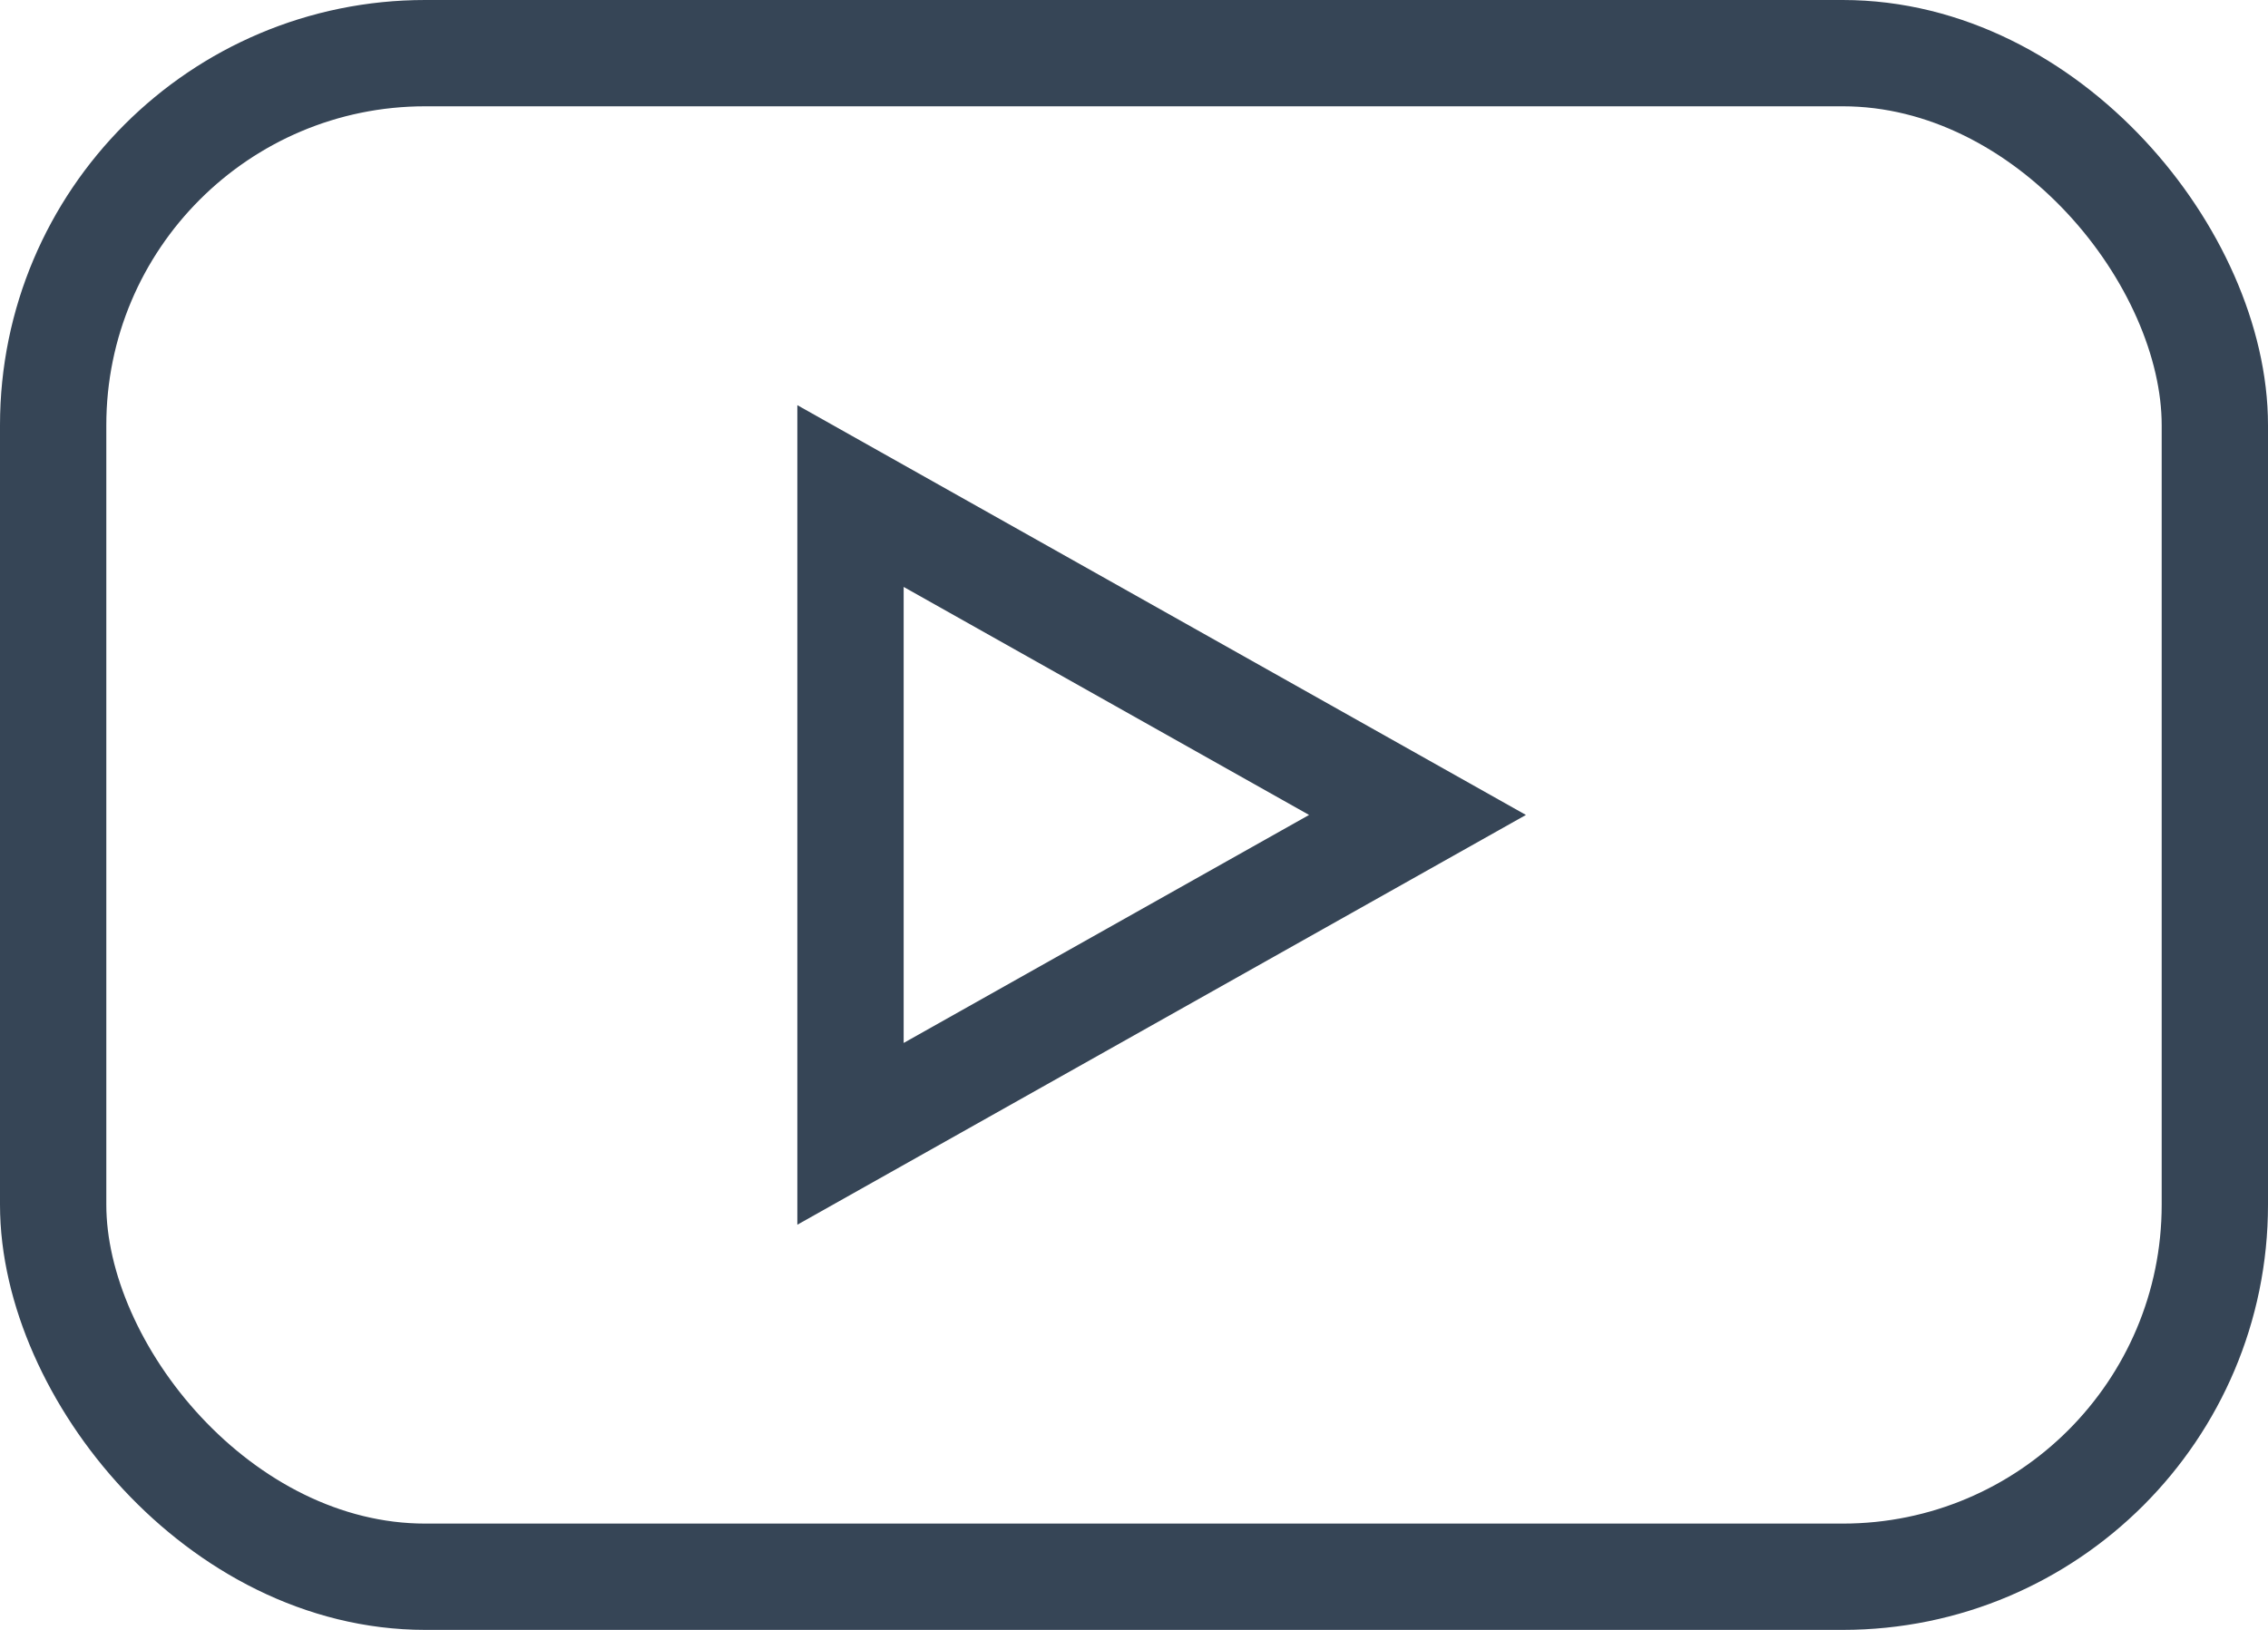
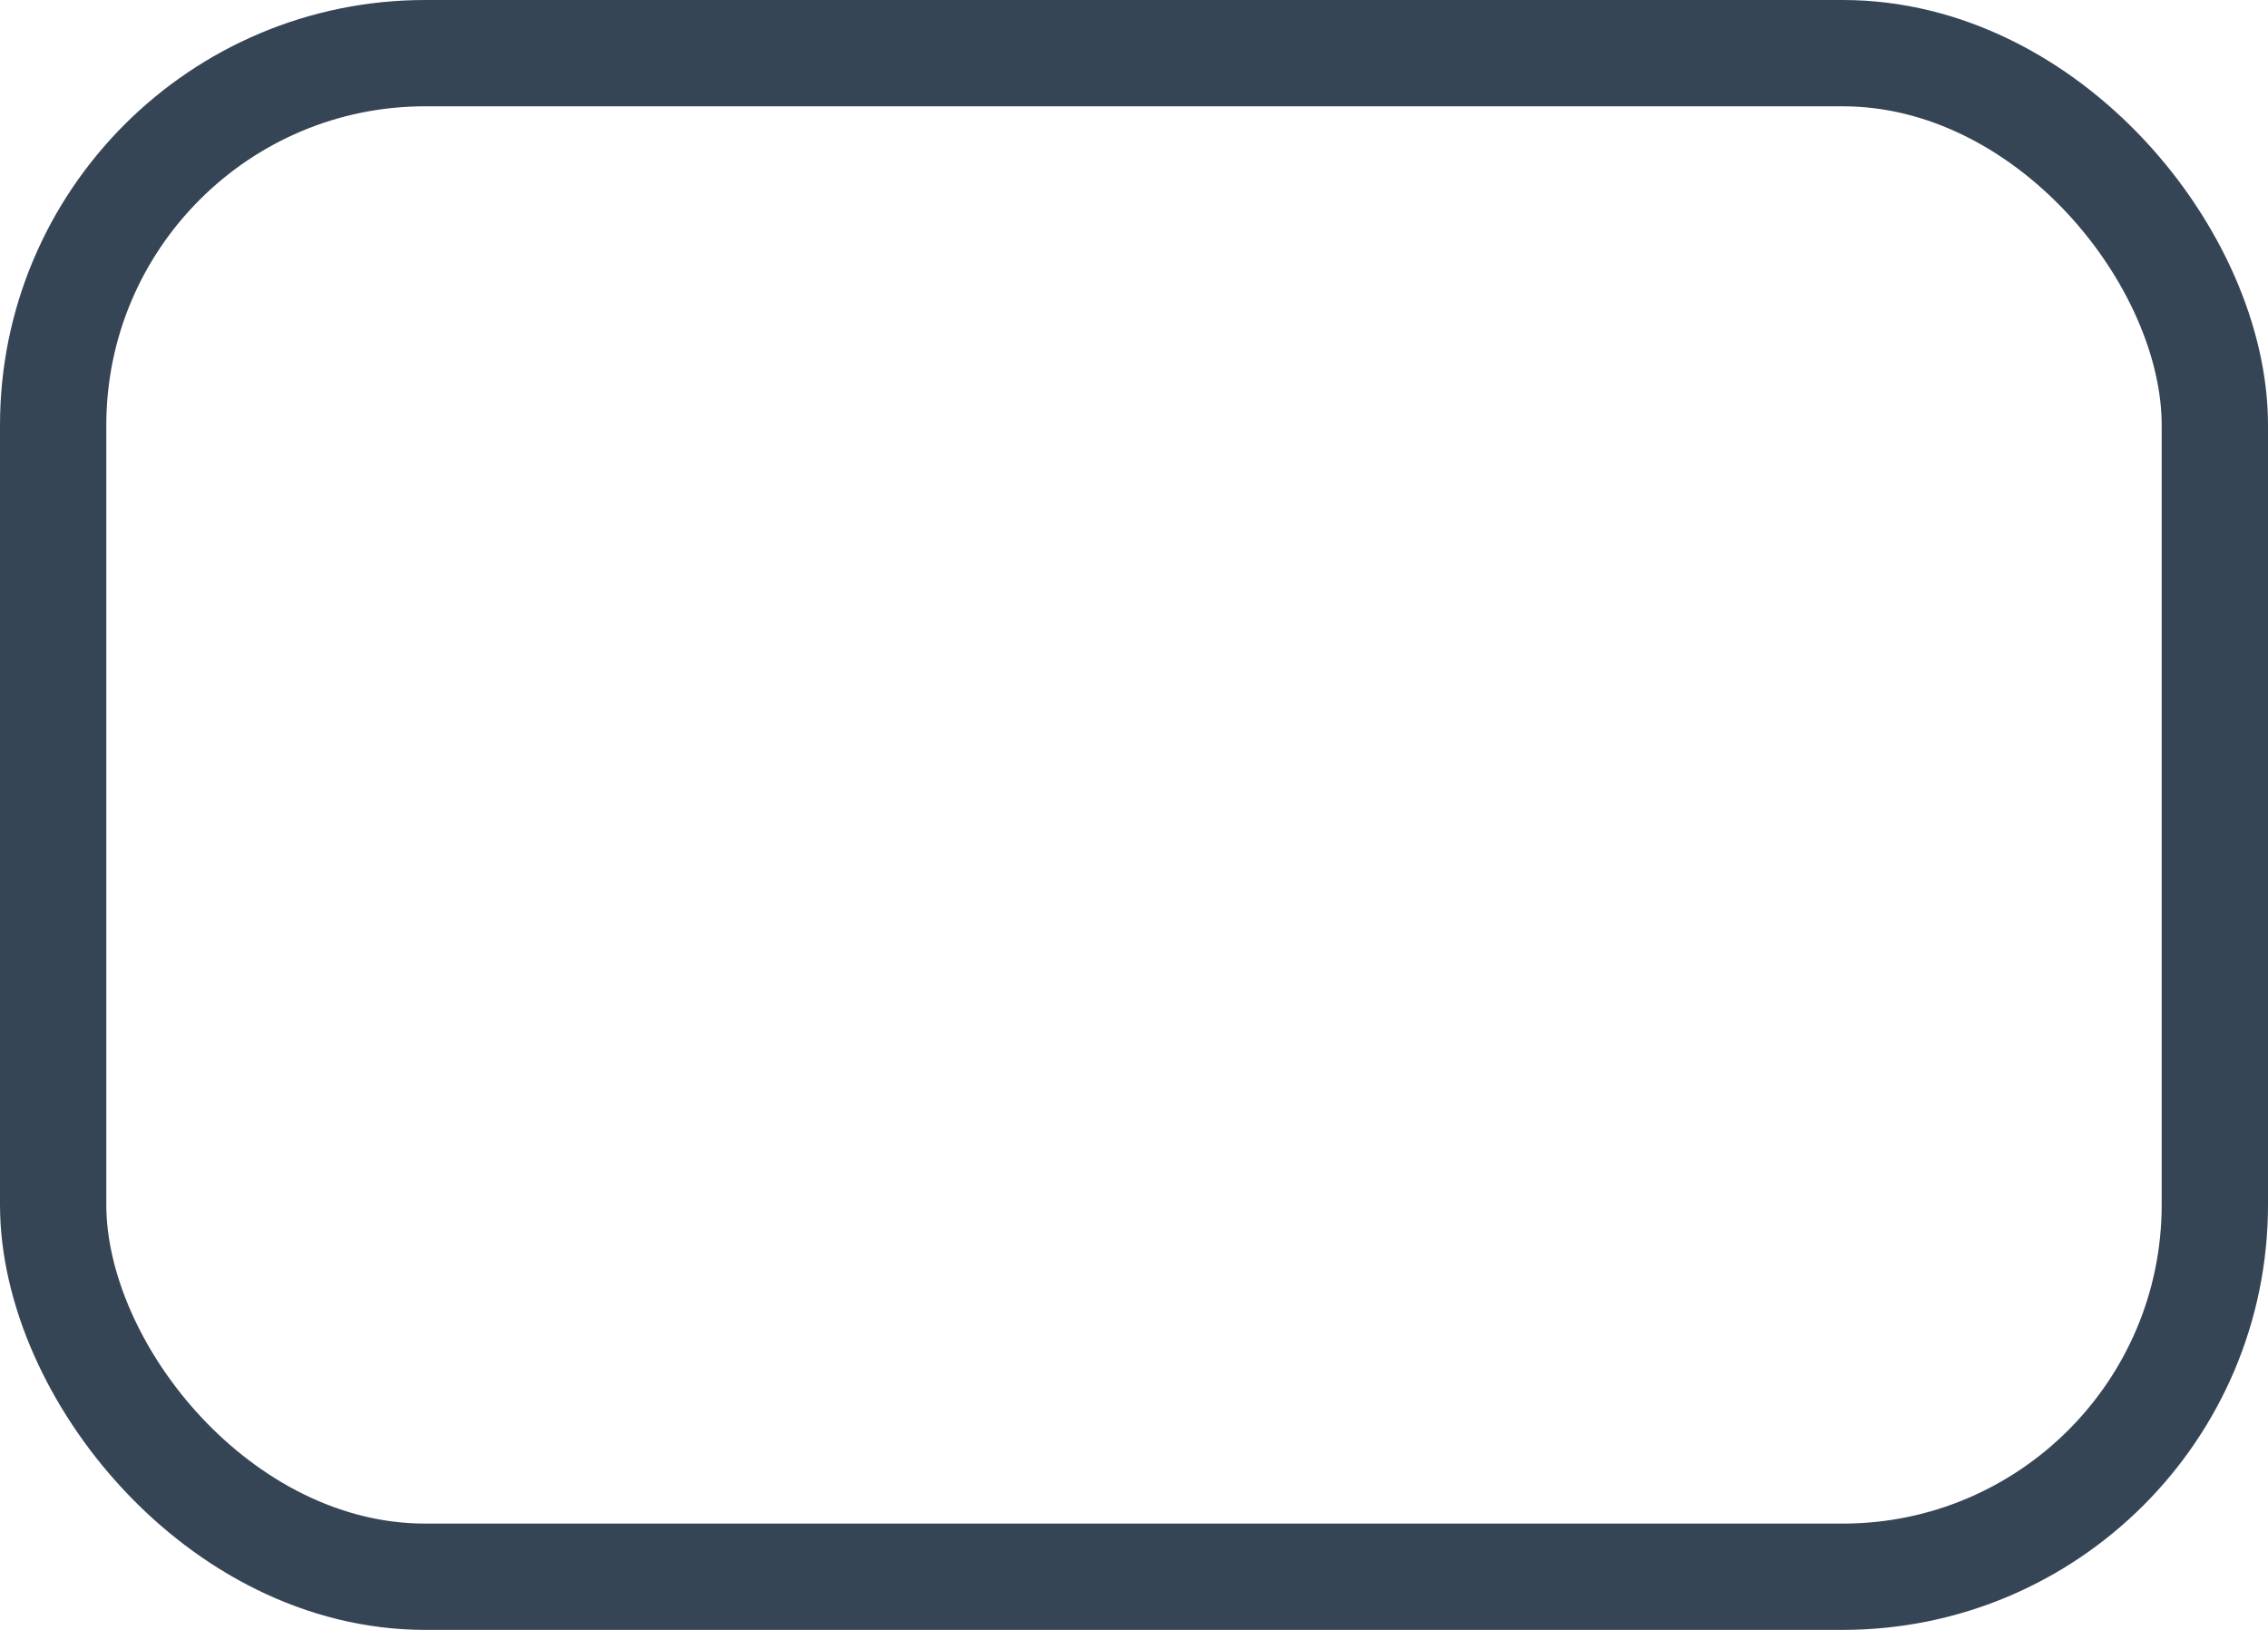
<svg xmlns="http://www.w3.org/2000/svg" width="32" height="23" viewBox="0 0 32 23" fill="none">
  <rect x=".75" y=".75" width="30.5" height="21.5" rx="5.25" stroke="#364556" stroke-width="1.5" />
-   <path d="M12 16V7l8 4.5z" stroke="#364556" stroke-width="1.5" />
</svg>